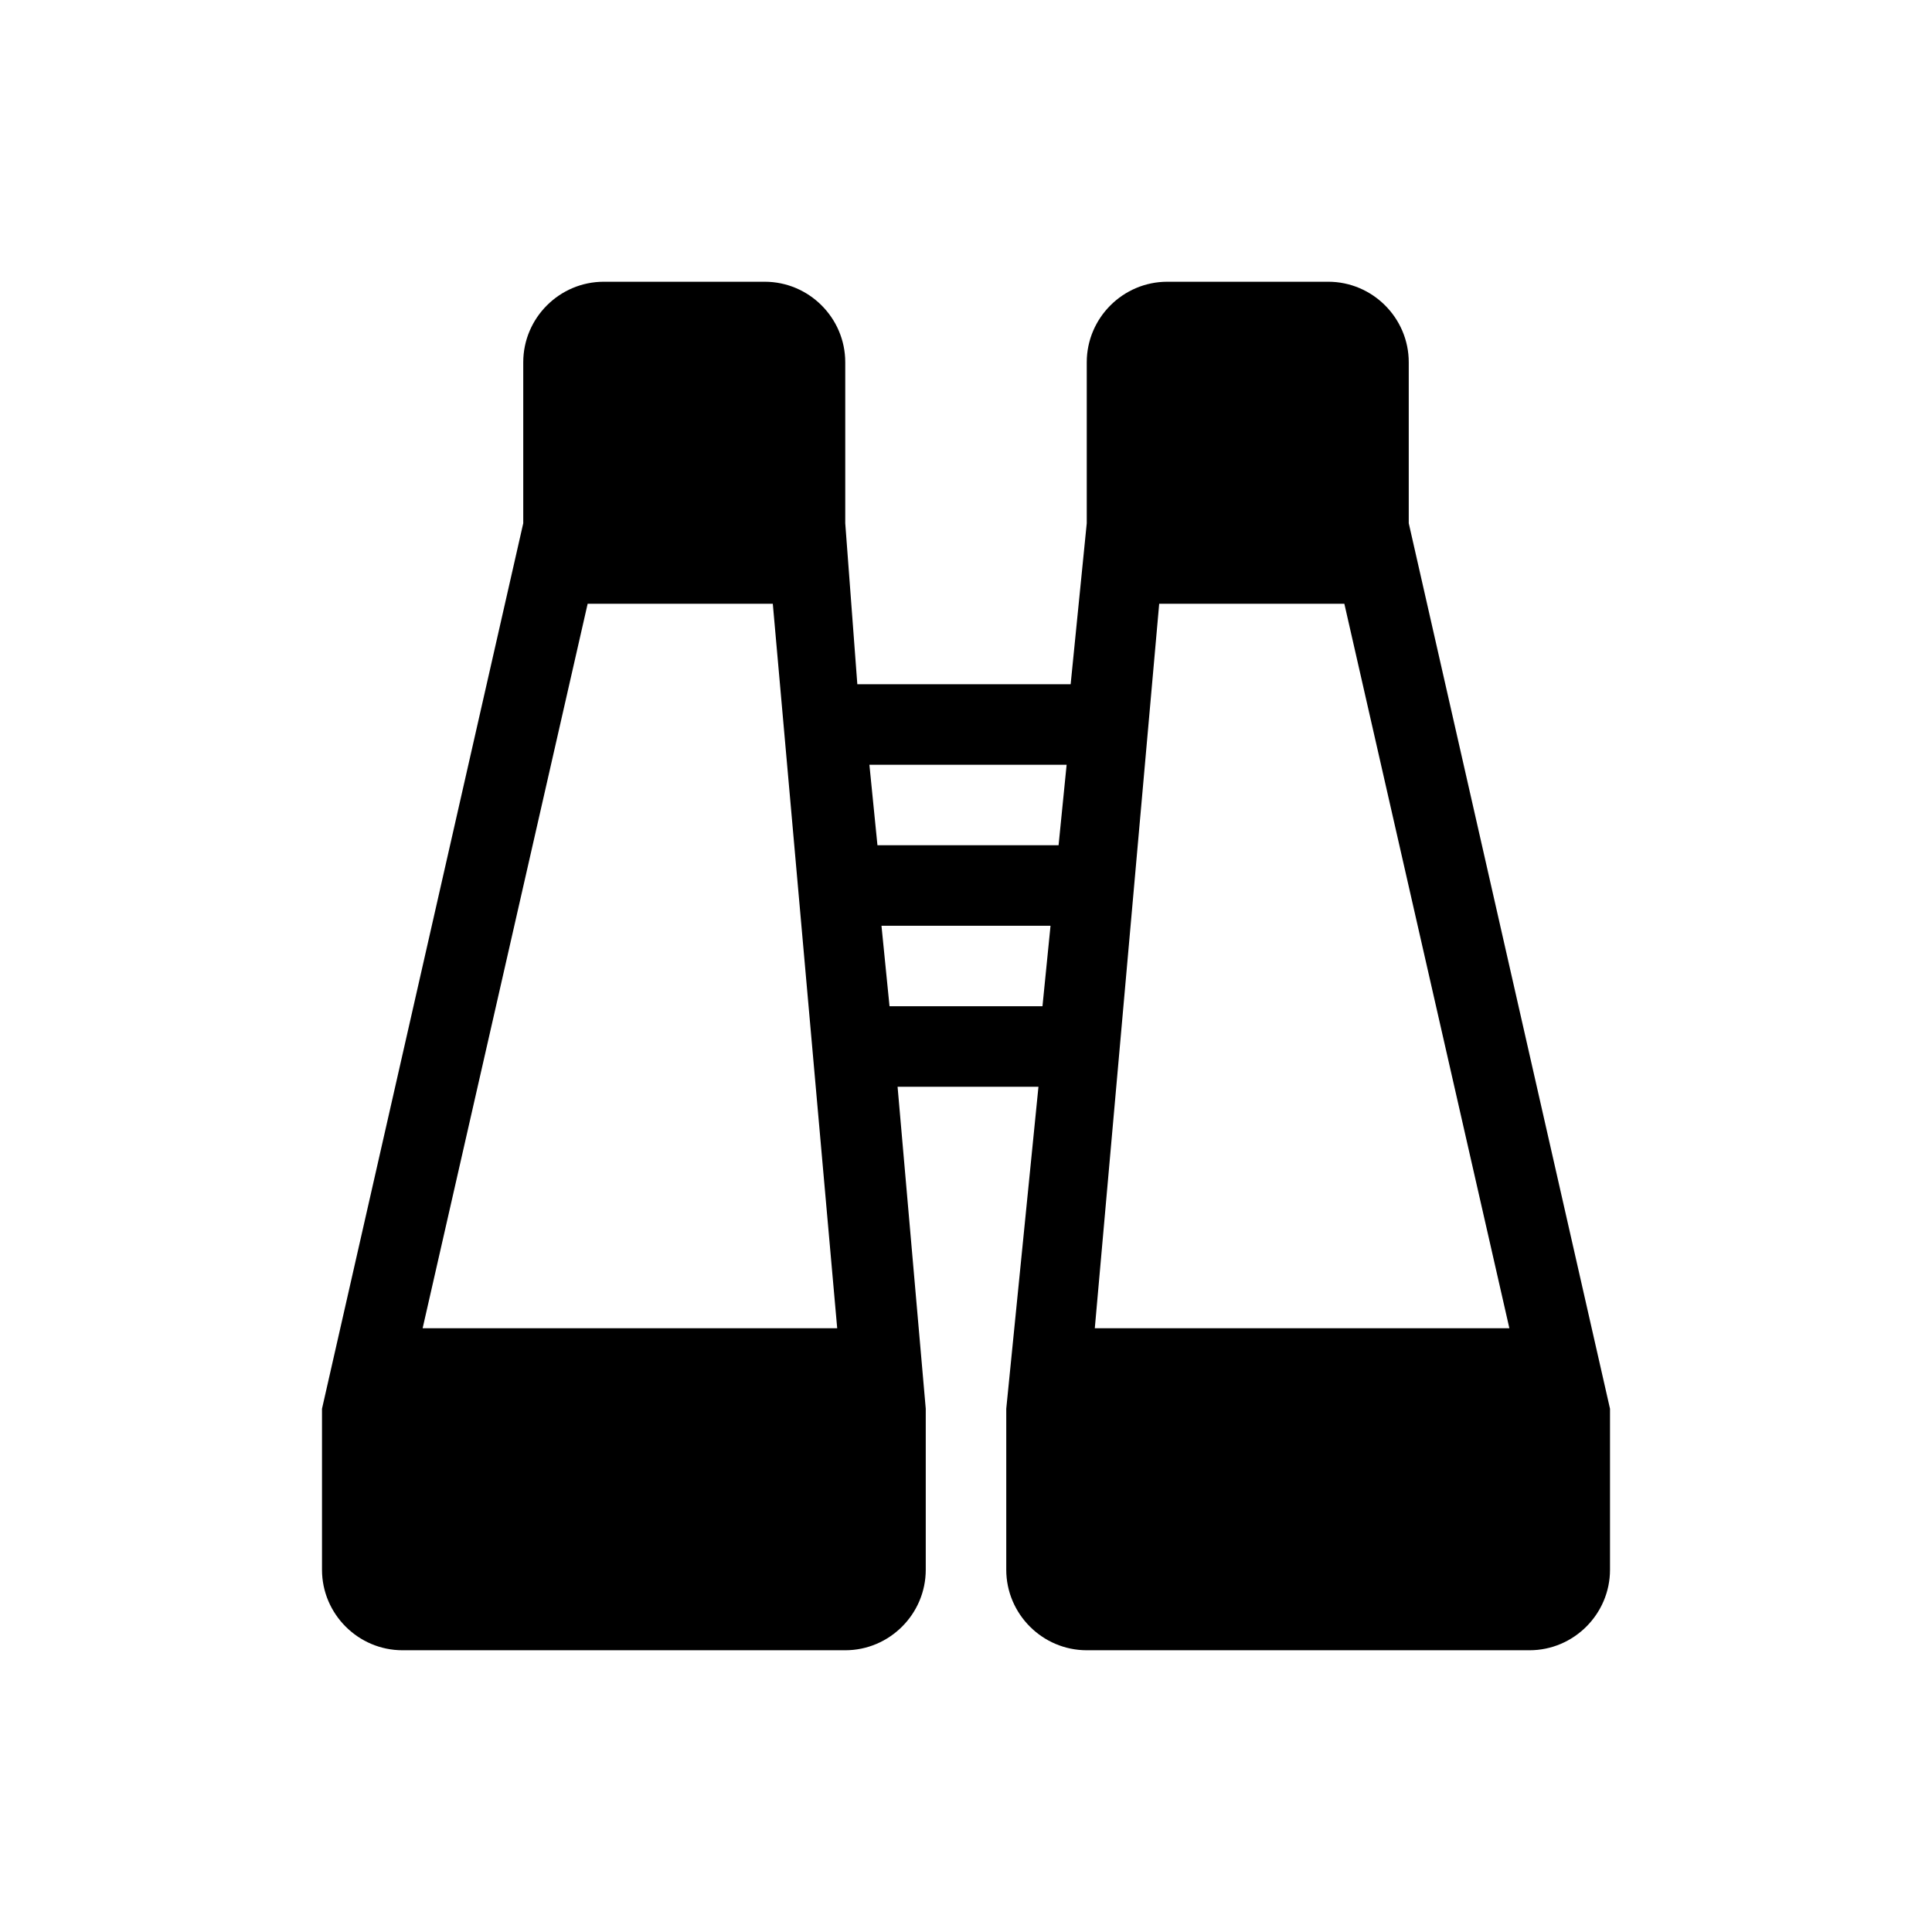
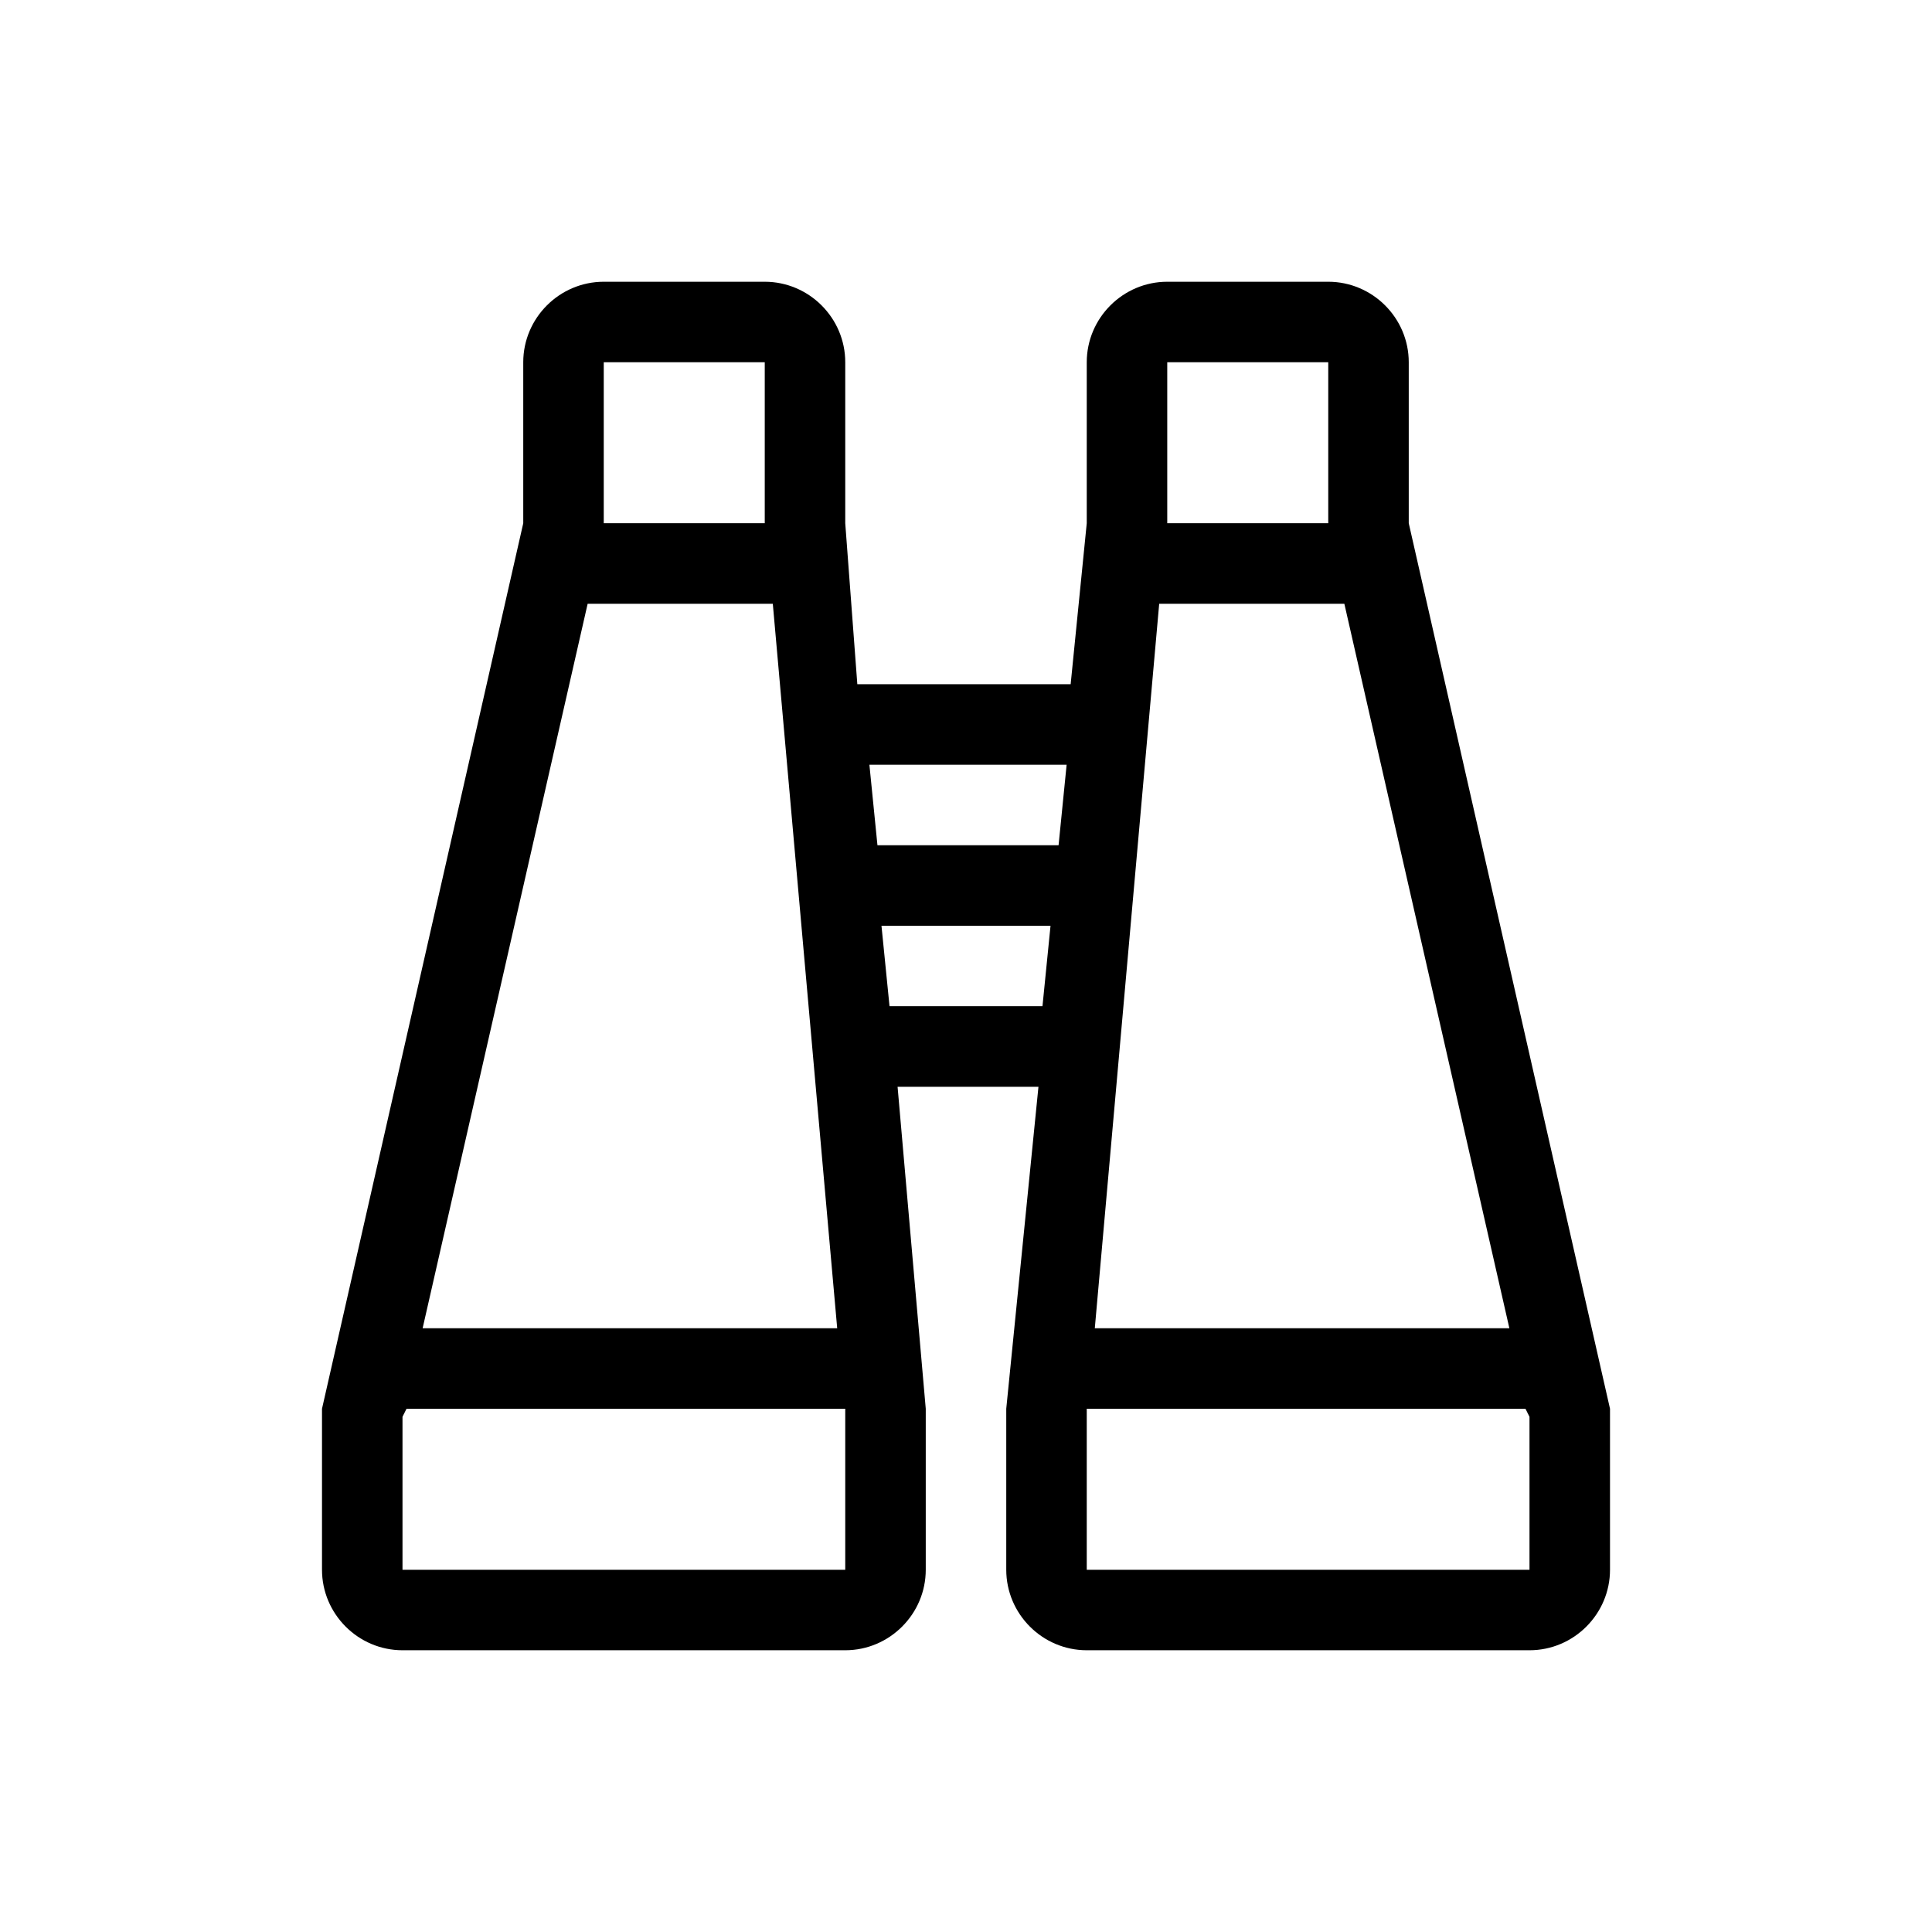
<svg xmlns="http://www.w3.org/2000/svg" viewBox="0 0 48 48">
-   <path class="c2" d="M14 8h6v6h-6zM28 8h6v6h-6zM26 34h13v6H26zM9 34h13v6H9z" />
  <path d="M35 13V9c0-1.1-.9-2-2-2h-4c-1.1 0-2 .9-2 2v4l-.4 4h-5.3l-.3-4V9c0-1.1-.9-2-2-2h-4c-1.1 0-2 .9-2 2v4L8 35v4c0 1.1.9 2 2 2h11c1.1 0 2-.9 2-2v-4l-.7-8h3.5l-.8 8v4c0 1.1.9 2 2 2h11c1.1 0 2-.9 2-2v-4l-5-22zm2.5 20H27.2l1.6-18h4.6l4.1 18zM29 9h4v4h-4V9zm-2.5 10l-.2 2h-4.5l-.2-2h4.9zM15 9h4v4h-4V9zm-.4 6h4.6l1.6 18H10.5l4.1-18zM21 39H10v-3.8l.1-.2H21v4zm1.1-14l-.2-2h4.2l-.2 2h-3.8zM38 39H27v-4h10.9l.1.2V39z" />
</svg>